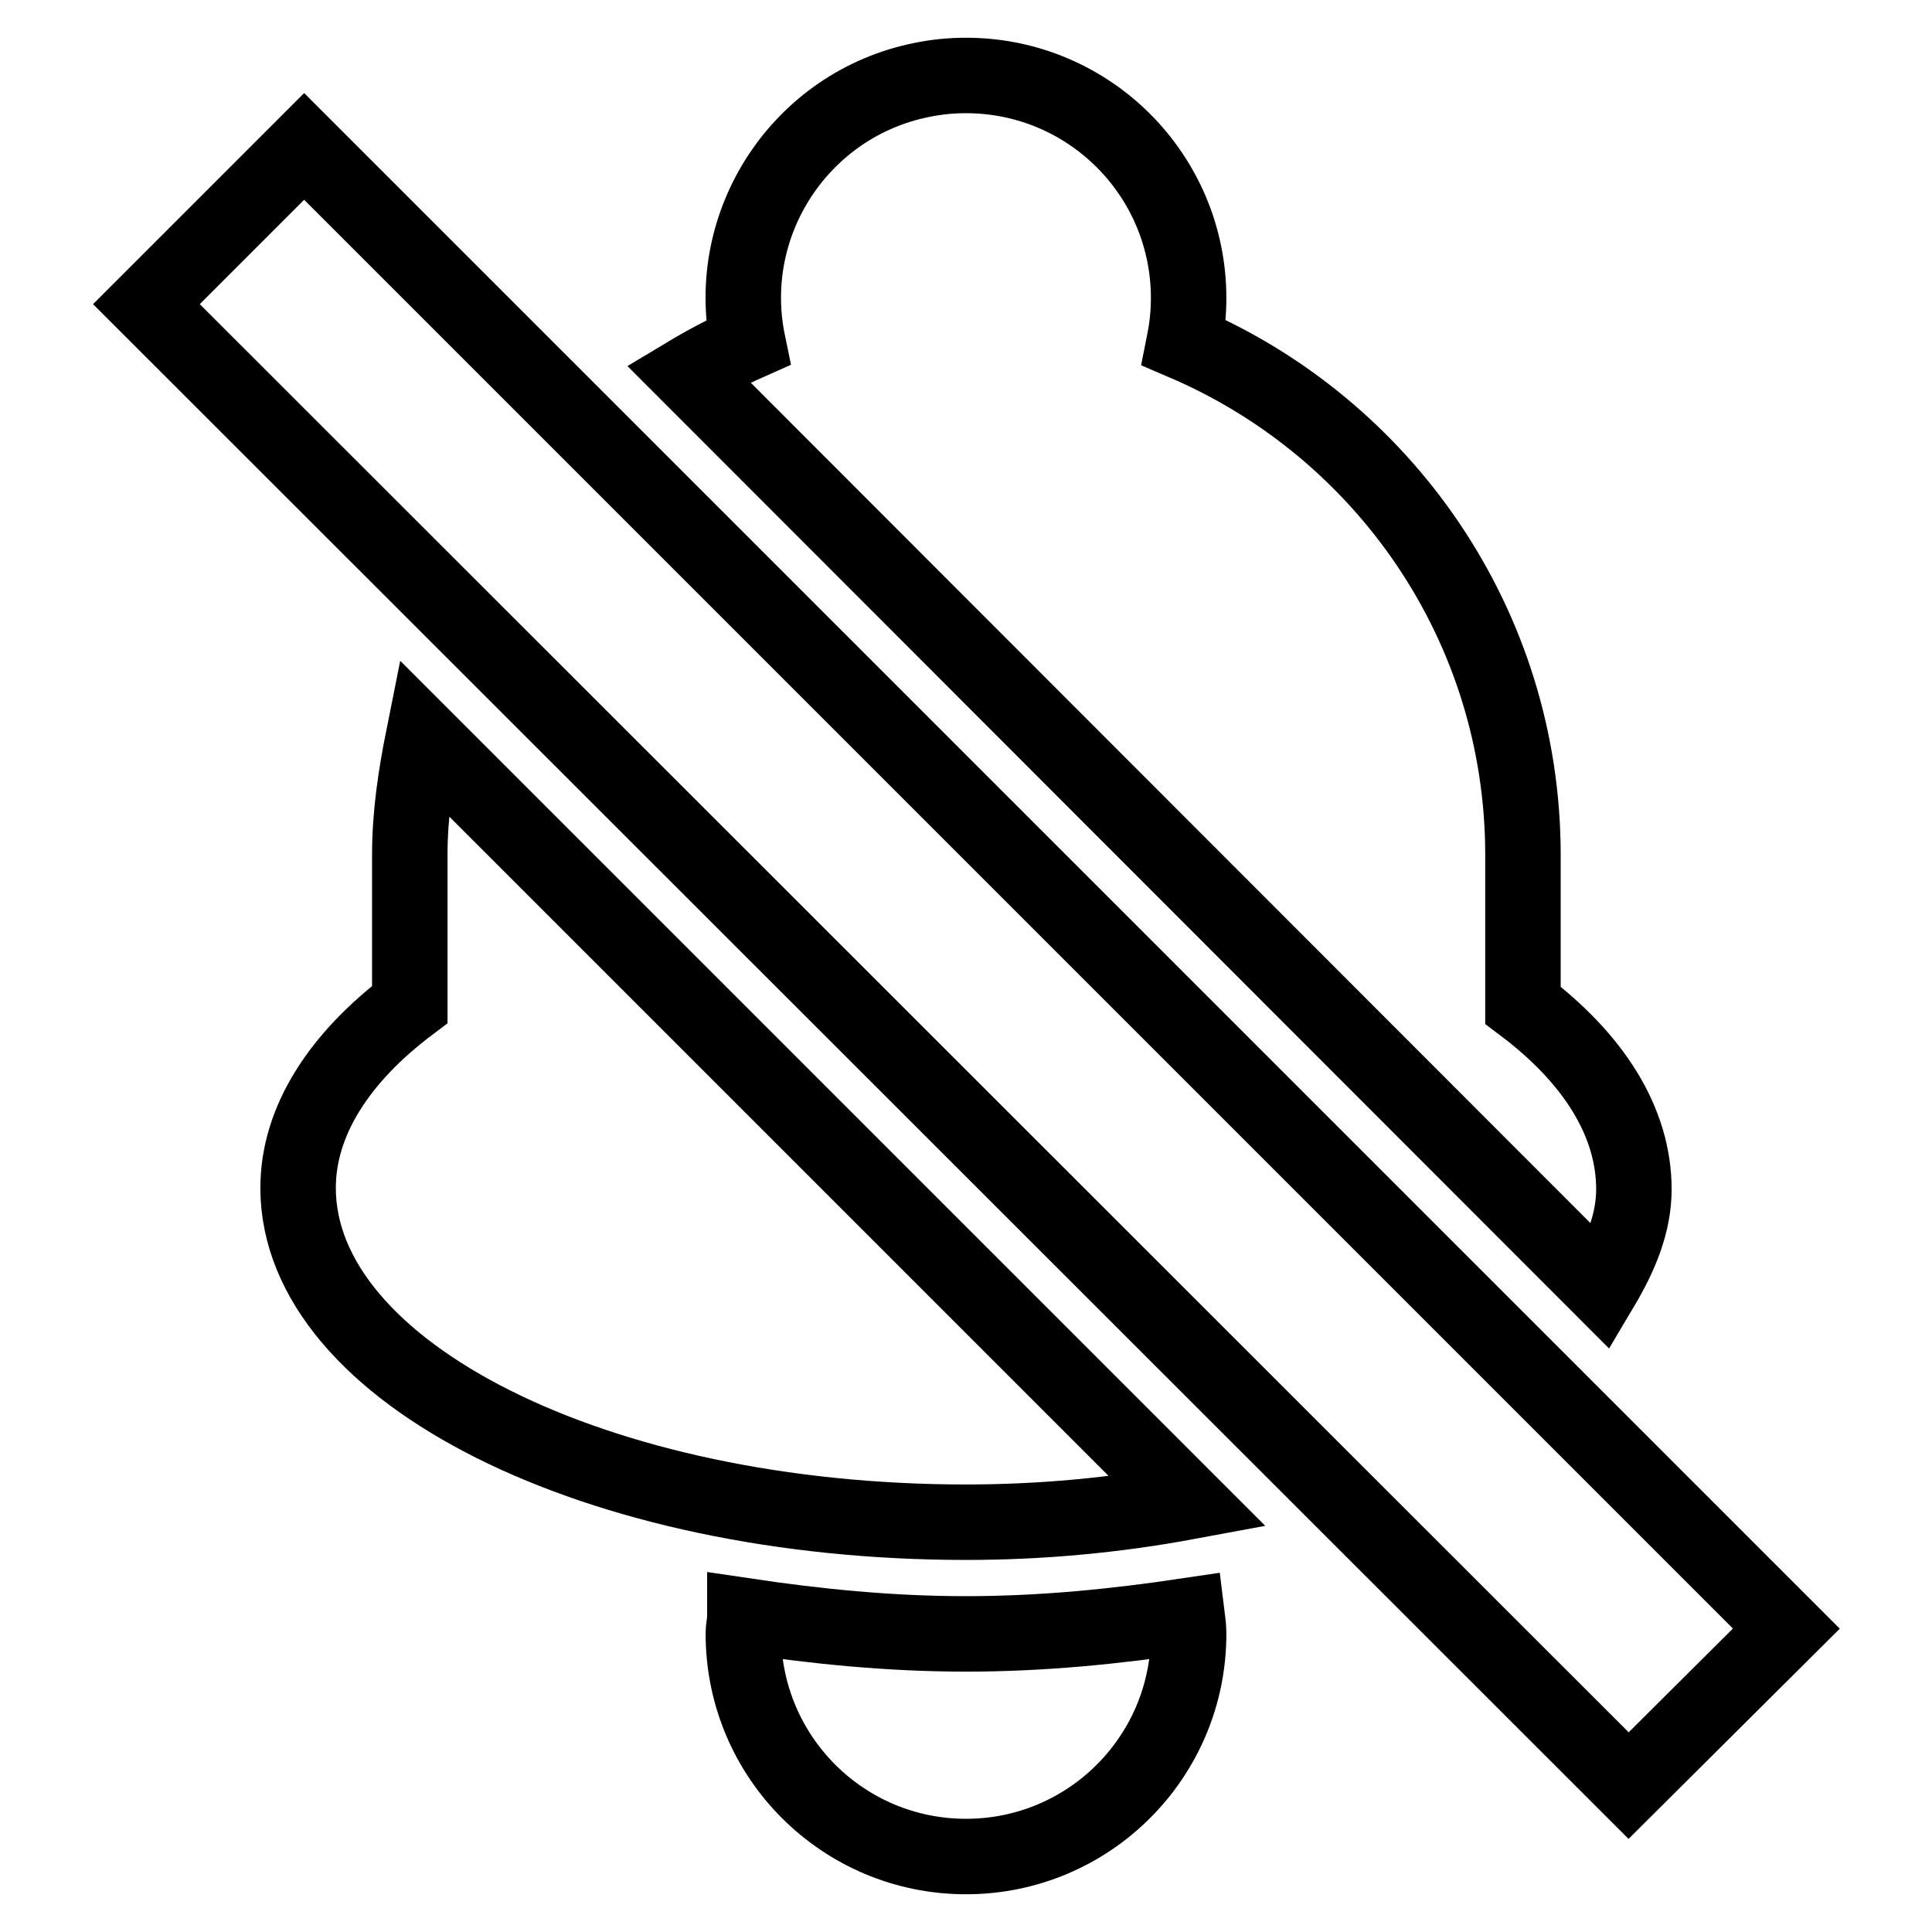
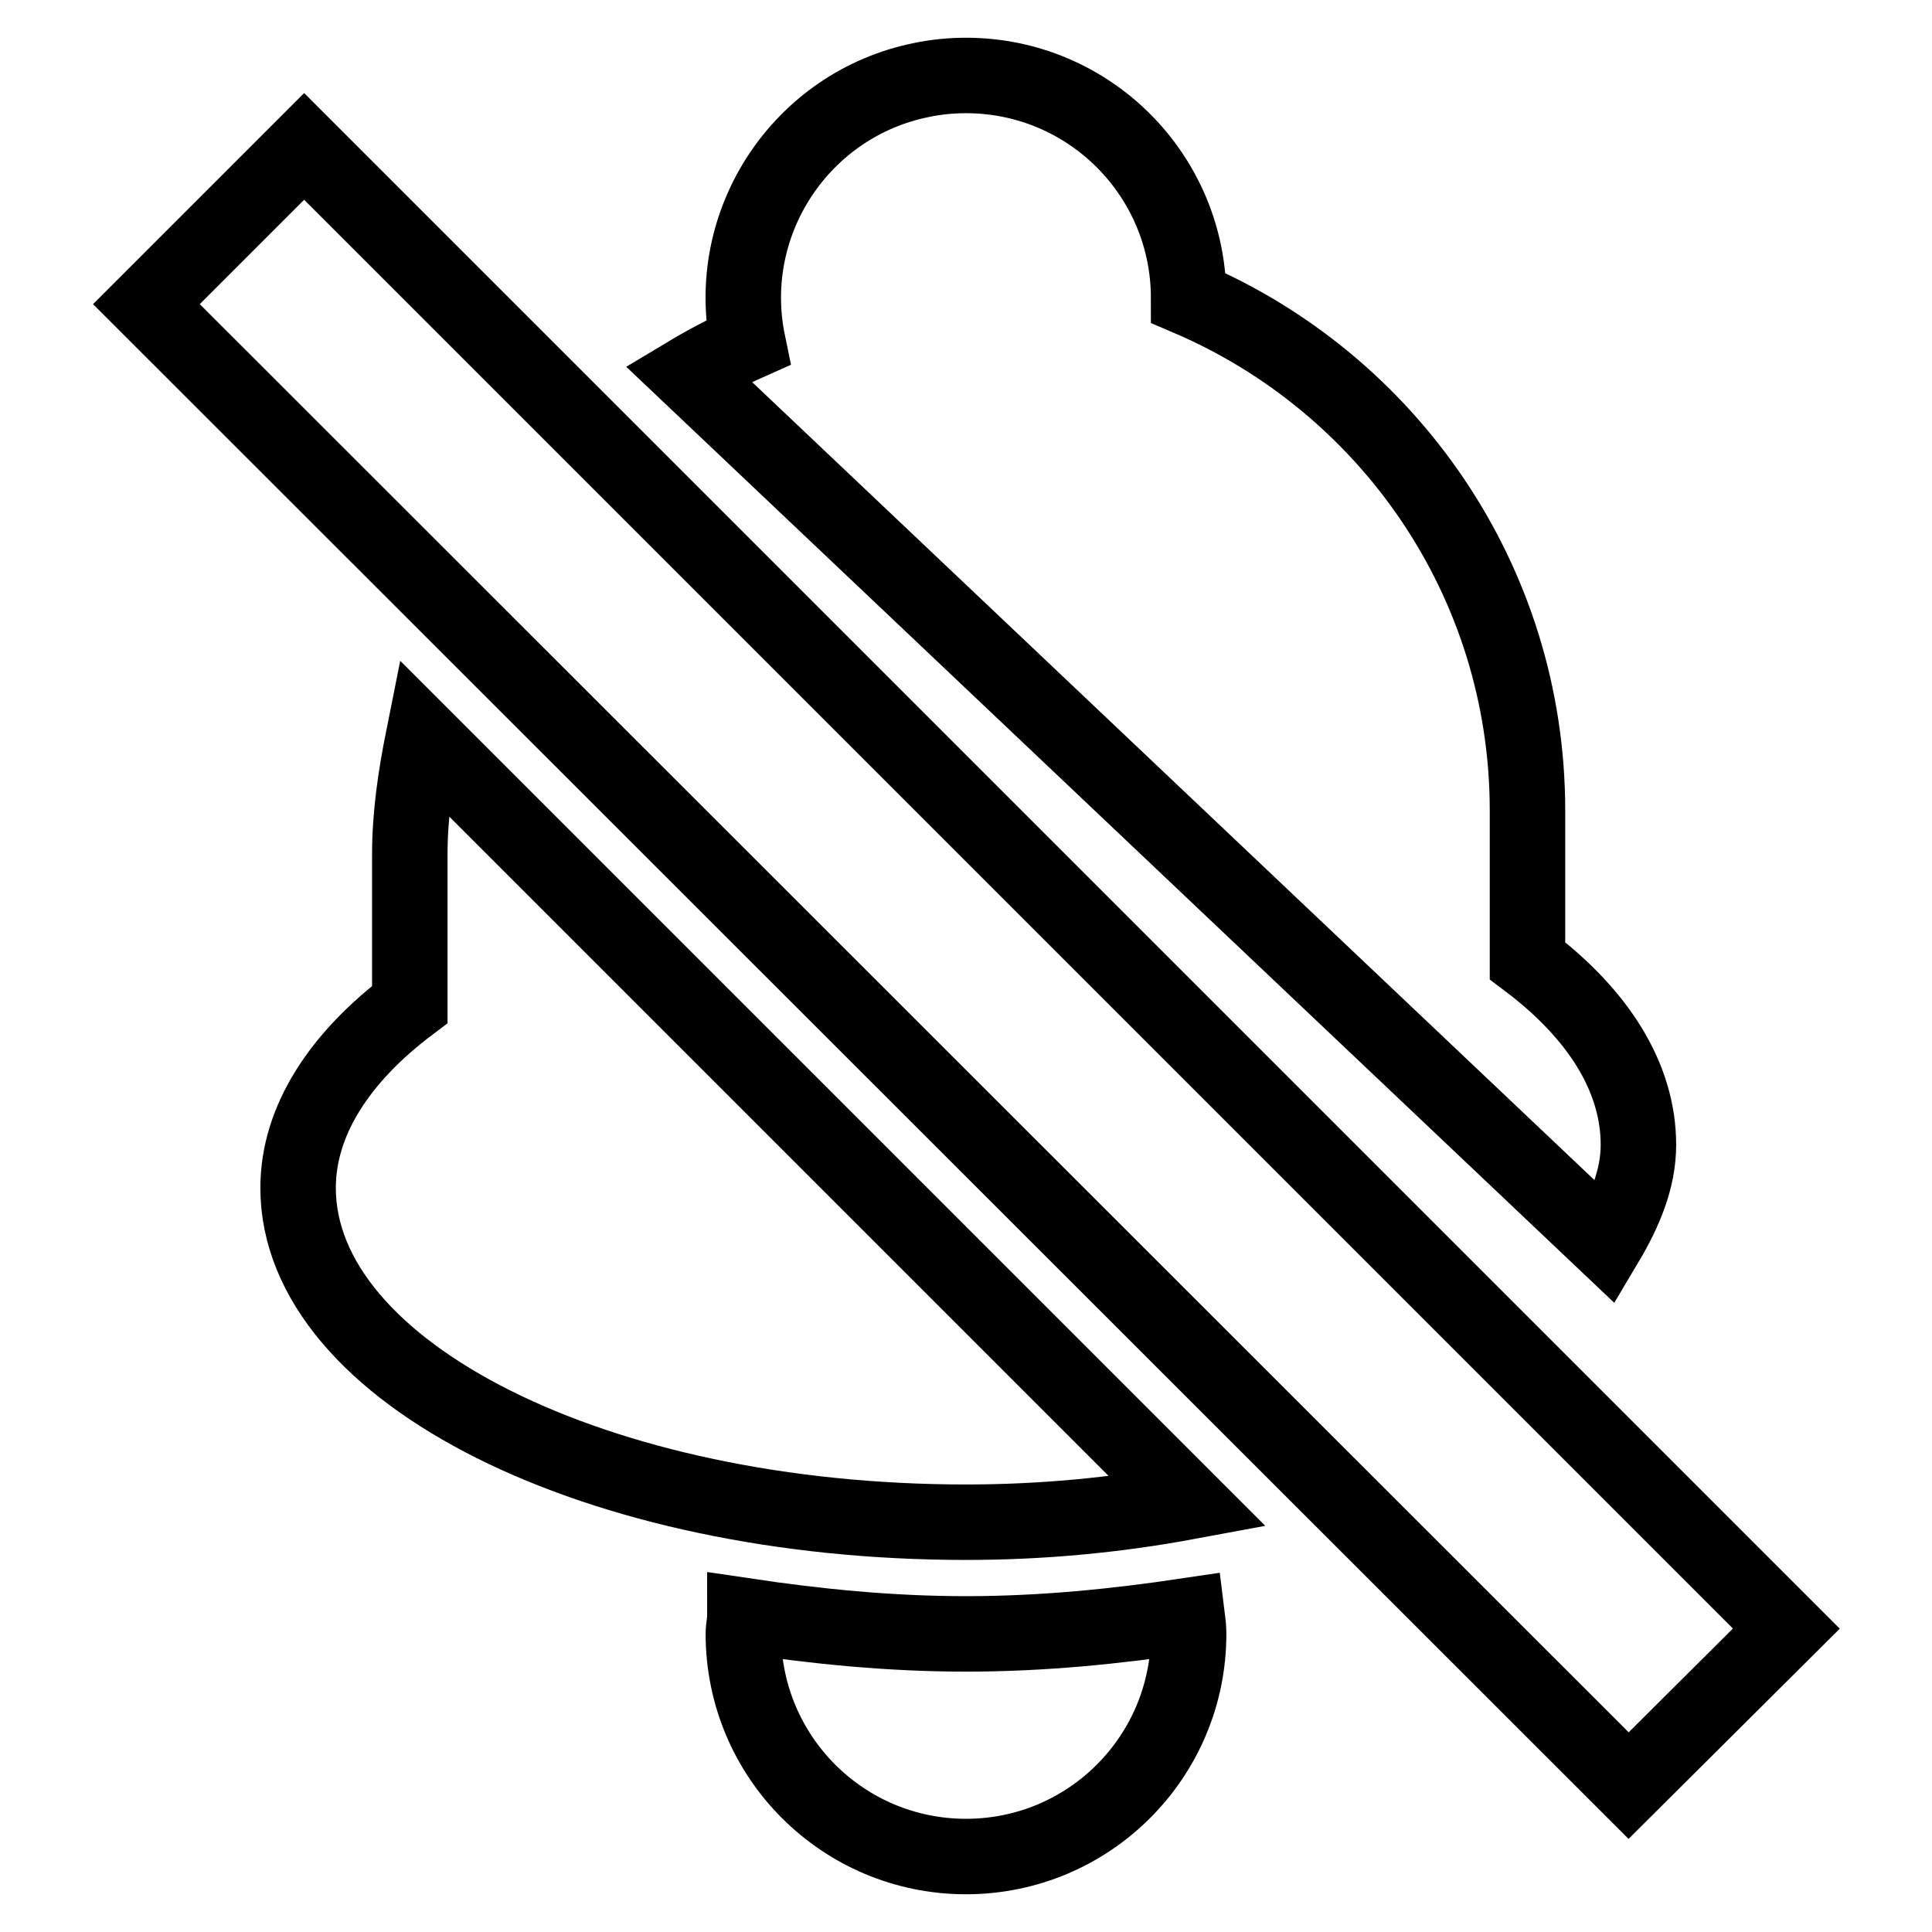
<svg xmlns="http://www.w3.org/2000/svg" version="1.1" x="0px" y="0px" viewBox="0 0 256 256" enable-background="new 0 0 256 256" xml:space="preserve">
  <g>
-     <path stroke-width="10" fill-opacity="0" stroke="#000000" d="M91.2,49.5c2.5-1.5,5.2-2.9,7.9-4.1c-3.3-16,7.1-31.6,23-34.8c1.9-0.4,3.9-0.6,5.9-0.6 c16.3,0,29.5,13.2,29.5,29.5c0,2-0.2,3.9-0.6,5.9c26.4,11.3,44.9,37.4,44.9,67.9v19.9c9.3,7,14.7,15.4,14.7,24.4 c0,4.5-1.8,8.8-4.3,13L91.2,49.5z M215.8,236.6L19.4,40.3l20.9-20.9l196.4,196.4L215.8,236.6L215.8,236.6z M54.3,133.1v-19.9 c0-5.3,0.8-10.5,1.8-15.5l101.3,101.3c-9.7,1.8-19.5,2.7-29.4,2.7c-48.9,0-88.5-19.8-88.5-44.3C39.5,148.5,45,140.1,54.3,133.1z  M128,216.5c10.2,0,19.9-1,29.3-2.4c0.1,0.8,0.2,1.5,0.2,2.4c0,16.3-13.2,29.5-29.5,29.5c-16.3,0-29.5-13.2-29.5-29.5 c0-0.8,0.2-1.6,0.2-2.4C108.1,215.5,117.8,216.5,128,216.5z" />
+     <path stroke-width="10" fill-opacity="0" stroke="#000000" d="M91.2,49.5c2.5-1.5,5.2-2.9,7.9-4.1c-3.3-16,7.1-31.6,23-34.8c1.9-0.4,3.9-0.6,5.9-0.6 c16.3,0,29.5,13.2,29.5,29.5c26.4,11.3,44.9,37.4,44.9,67.9v19.9c9.3,7,14.7,15.4,14.7,24.4 c0,4.5-1.8,8.8-4.3,13L91.2,49.5z M215.8,236.6L19.4,40.3l20.9-20.9l196.4,196.4L215.8,236.6L215.8,236.6z M54.3,133.1v-19.9 c0-5.3,0.8-10.5,1.8-15.5l101.3,101.3c-9.7,1.8-19.5,2.7-29.4,2.7c-48.9,0-88.5-19.8-88.5-44.3C39.5,148.5,45,140.1,54.3,133.1z  M128,216.5c10.2,0,19.9-1,29.3-2.4c0.1,0.8,0.2,1.5,0.2,2.4c0,16.3-13.2,29.5-29.5,29.5c-16.3,0-29.5-13.2-29.5-29.5 c0-0.8,0.2-1.6,0.2-2.4C108.1,215.5,117.8,216.5,128,216.5z" />
  </g>
</svg>